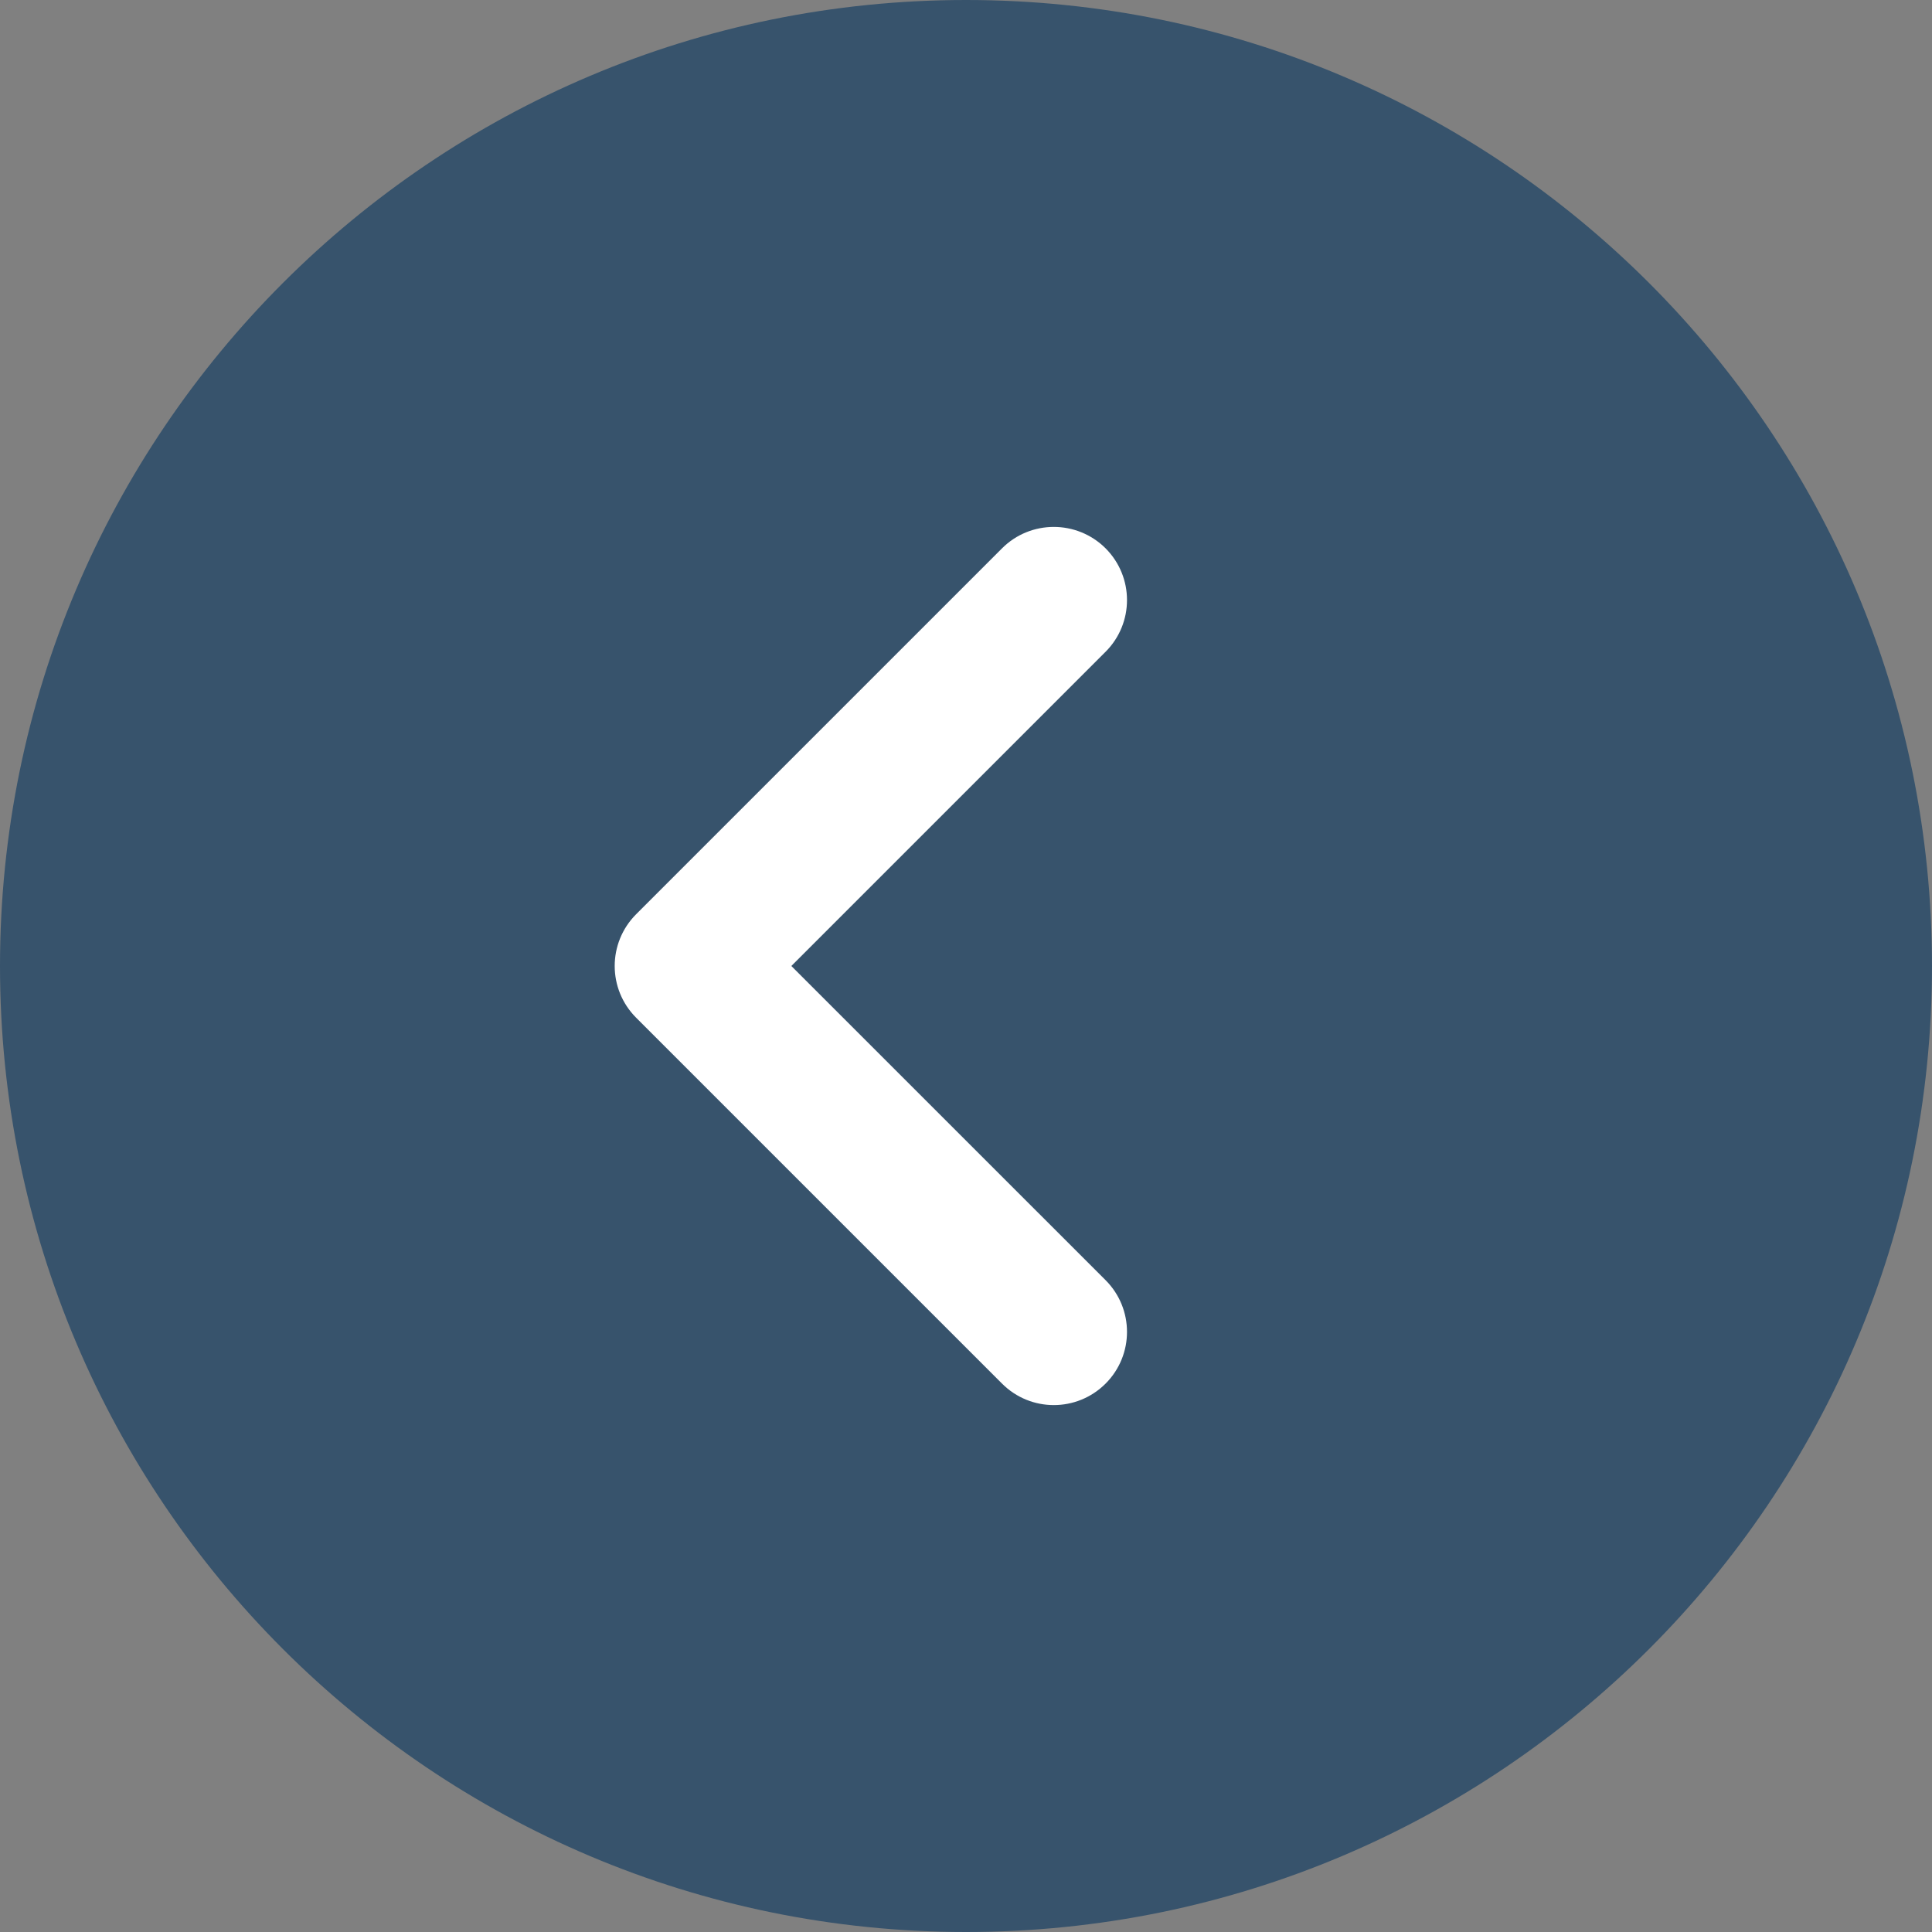
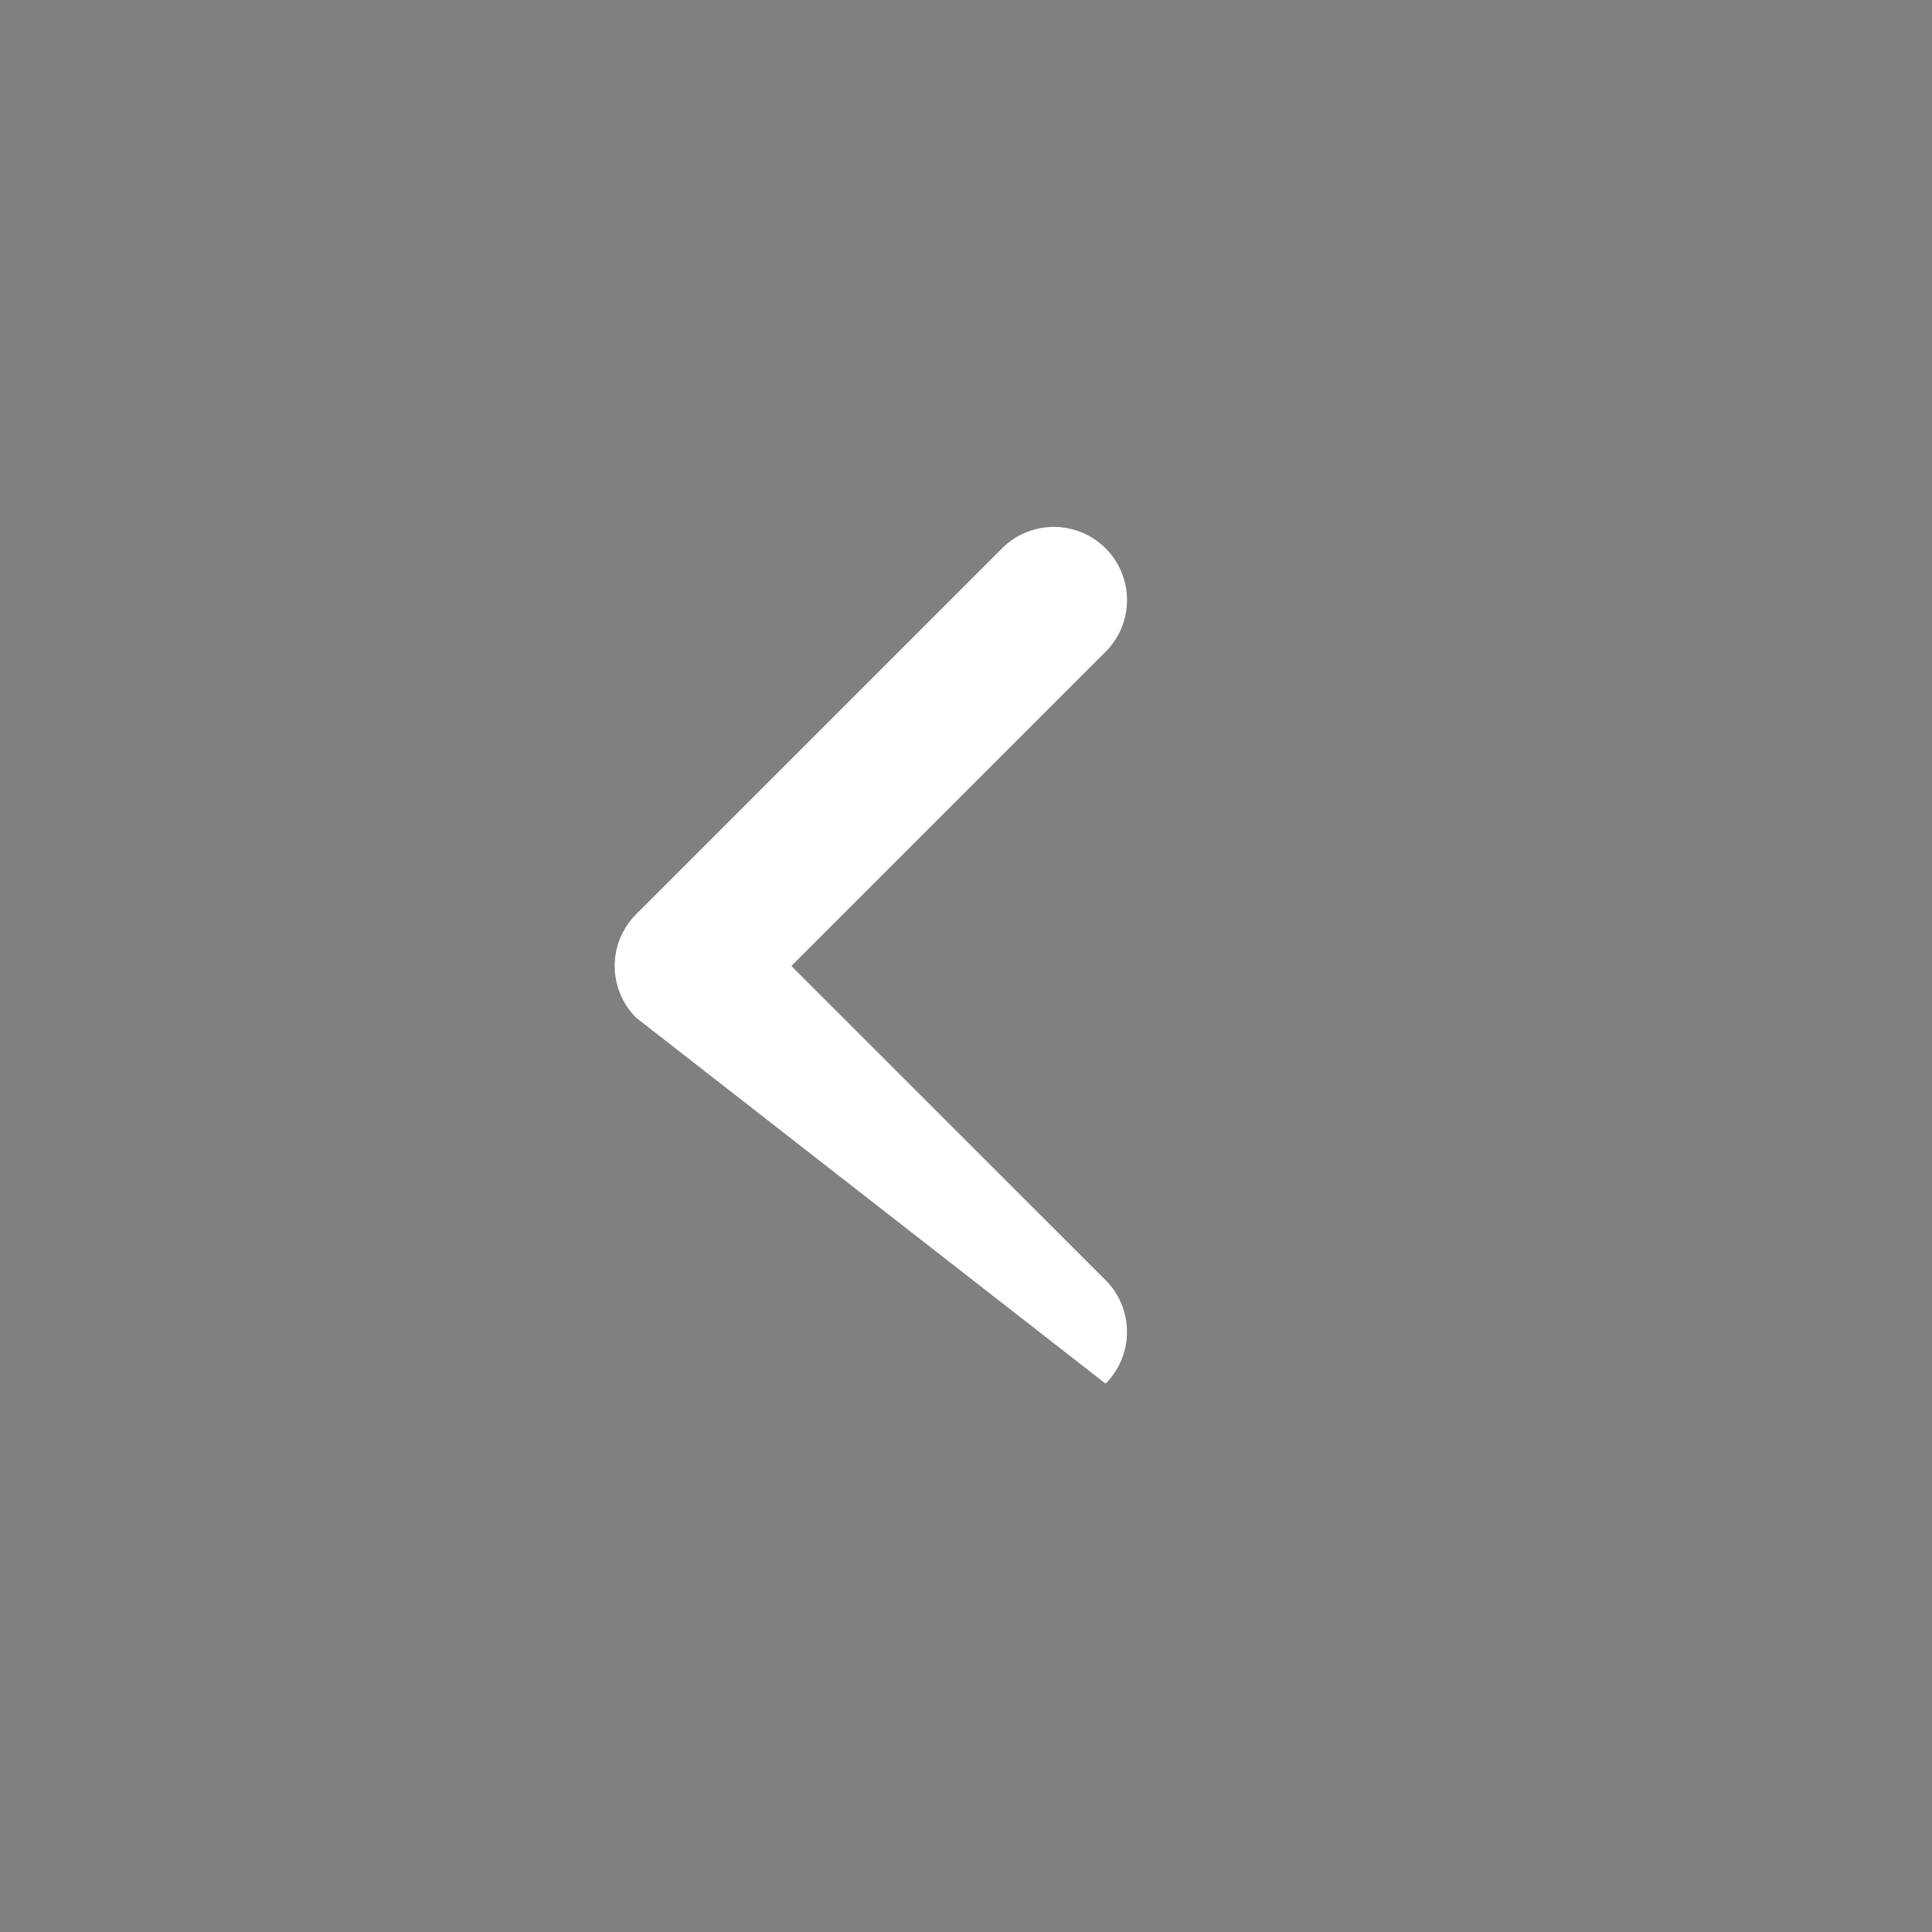
<svg xmlns="http://www.w3.org/2000/svg" width="30" height="30" viewBox="0 0 30 30" fill="none">
  <rect x="0" y="0" width="30" height="30" fill="#808080" stroke="none" />
-   <path d="M30 15C30 23.284 23.284 30 15 30C6.716 30 0 23.284 0 15C0 6.716 6.716 0 15 0C23.284 0 30 6.716 30 15Z" fill="#37536C" />
-   <rect width="13.636" height="13.636" transform="translate(23.182 21.818) rotate(180)" fill="#37536C" />
-   <path fill-rule="evenodd" clip-rule="evenodd" d="M16.363 8.182C16.654 8.182 16.945 8.293 17.167 8.514C17.611 8.959 17.611 9.677 17.167 10.121L12.288 15L17.167 19.878C17.611 20.322 17.611 21.041 17.167 21.485C16.722 21.929 16.004 21.929 15.56 21.485L9.878 15.803C9.434 15.359 9.434 14.641 9.878 14.196L15.56 8.514C15.781 8.293 16.072 8.182 16.363 8.182Z" fill="white" />
+   <path fill-rule="evenodd" clip-rule="evenodd" d="M16.363 8.182C16.654 8.182 16.945 8.293 17.167 8.514C17.611 8.959 17.611 9.677 17.167 10.121L12.288 15L17.167 19.878C17.611 20.322 17.611 21.041 17.167 21.485L9.878 15.803C9.434 15.359 9.434 14.641 9.878 14.196L15.56 8.514C15.781 8.293 16.072 8.182 16.363 8.182Z" fill="white" />
</svg>